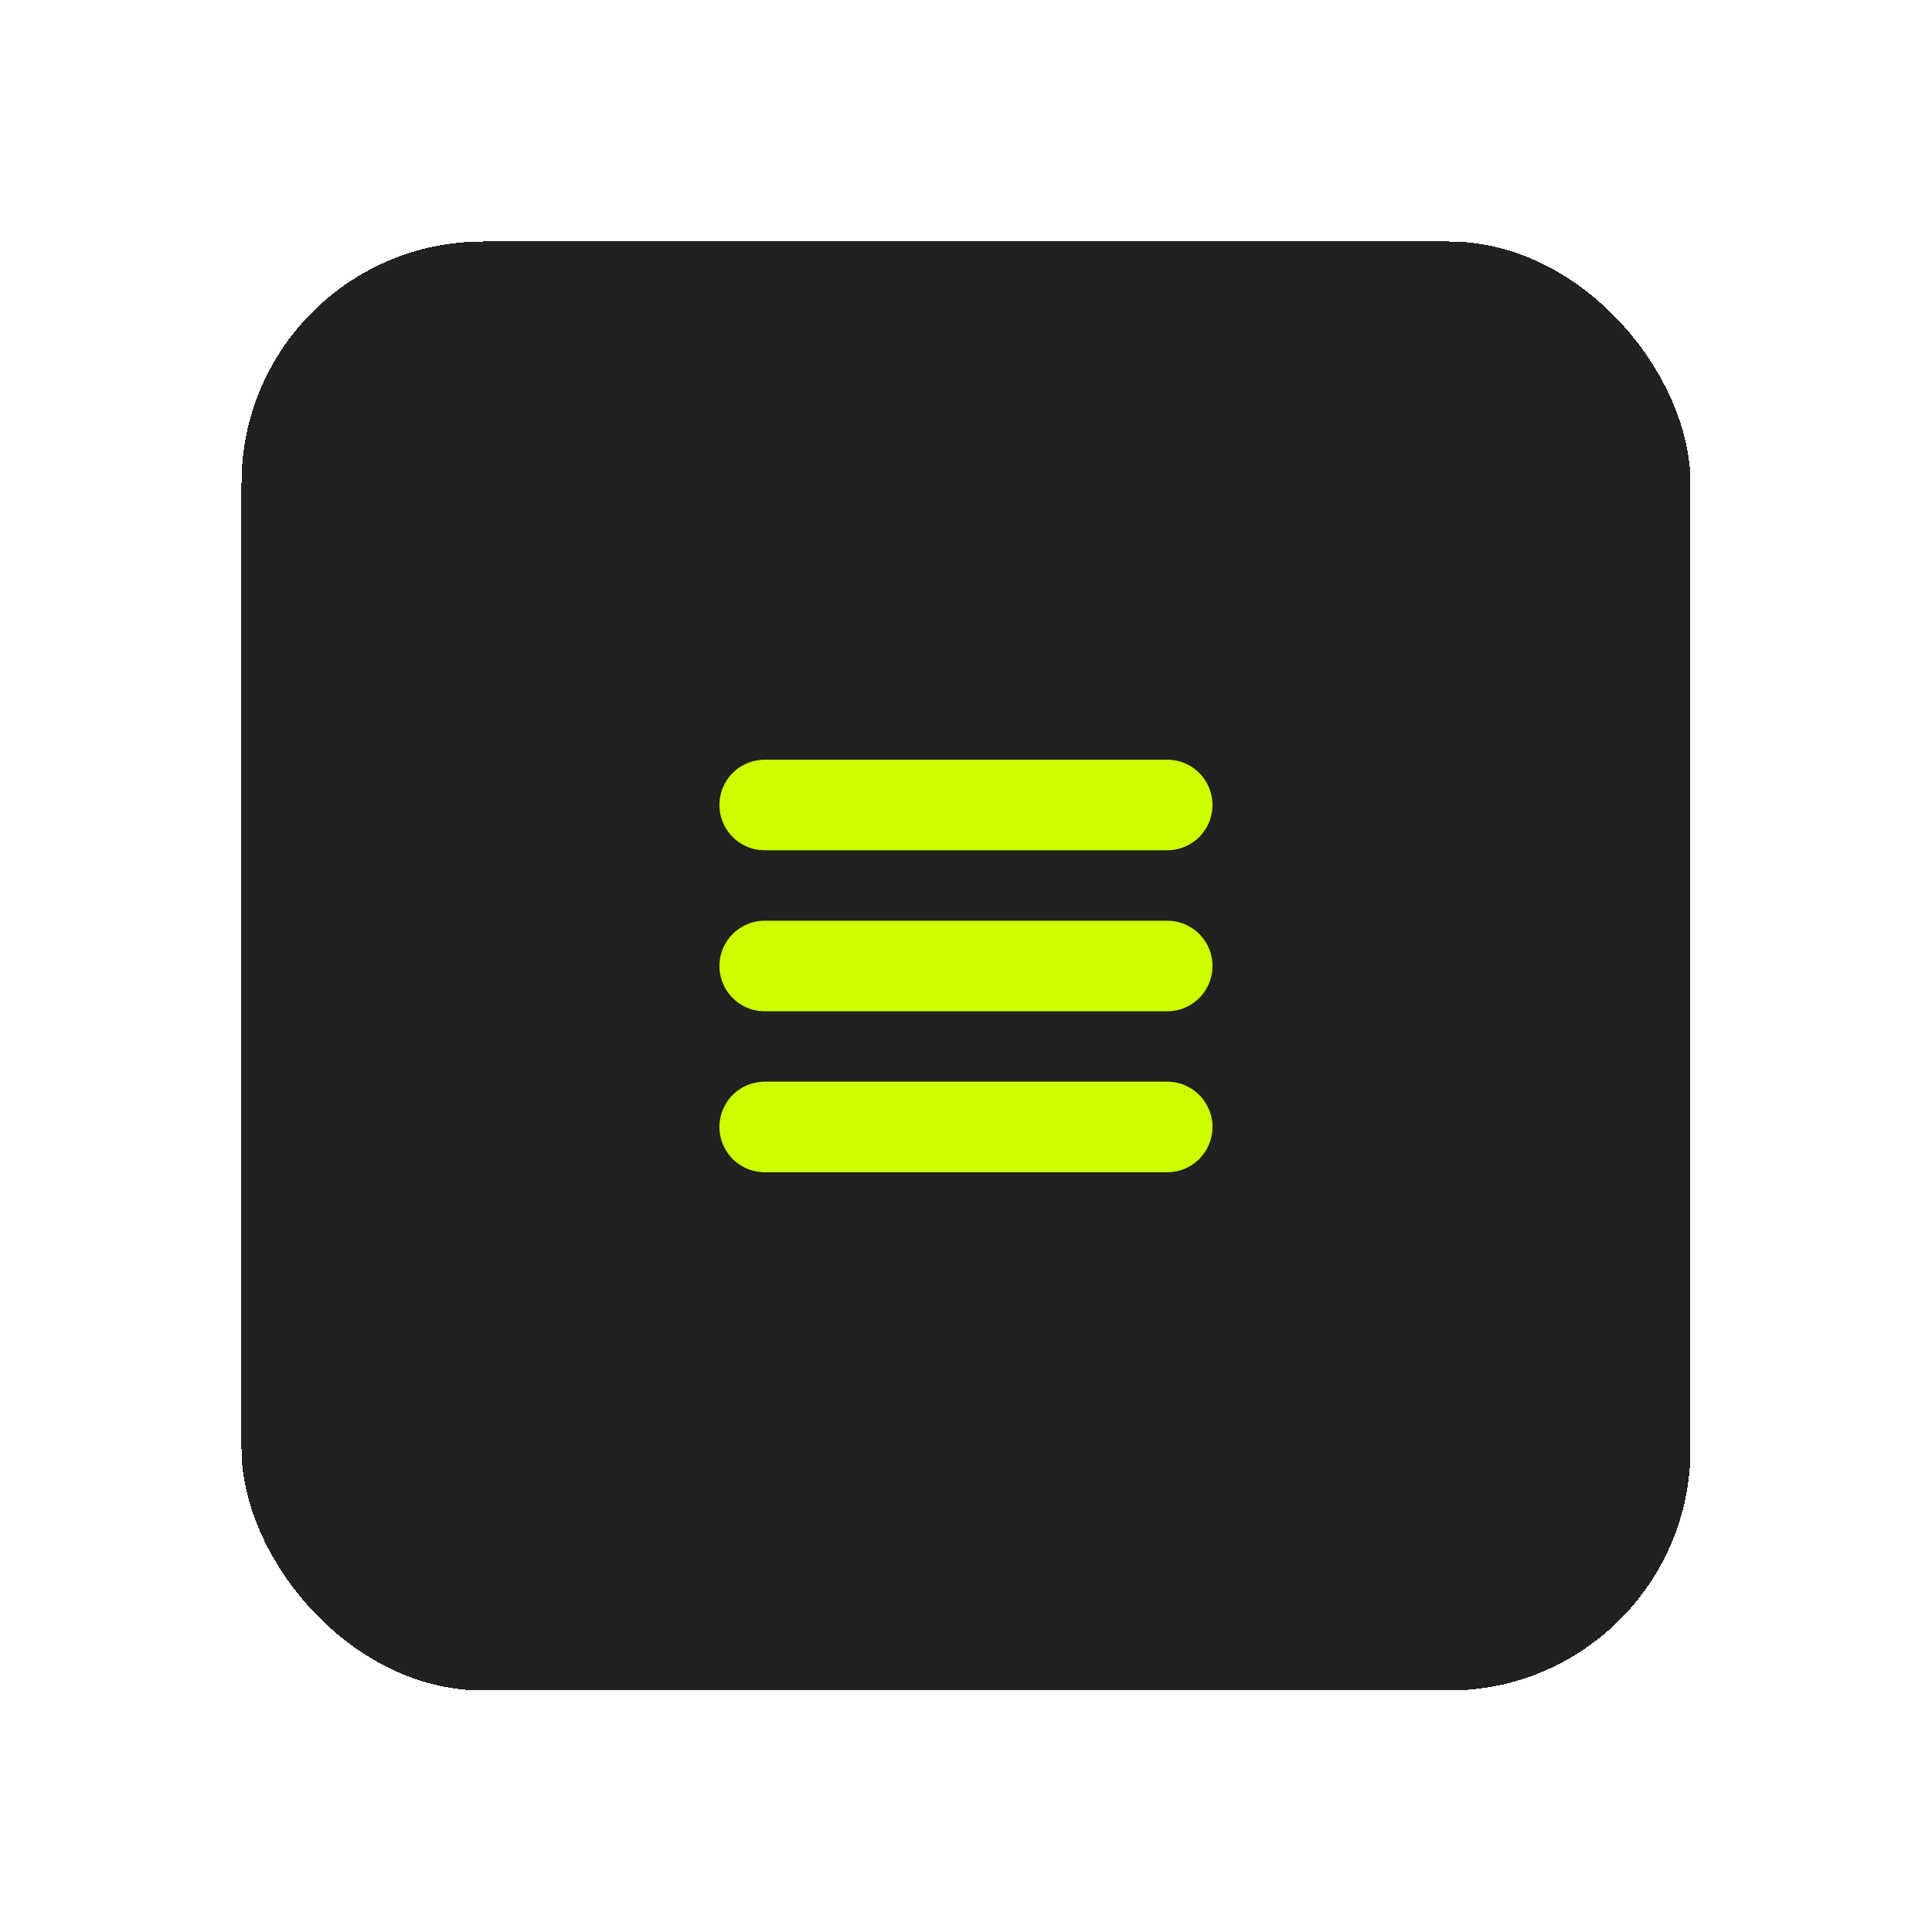
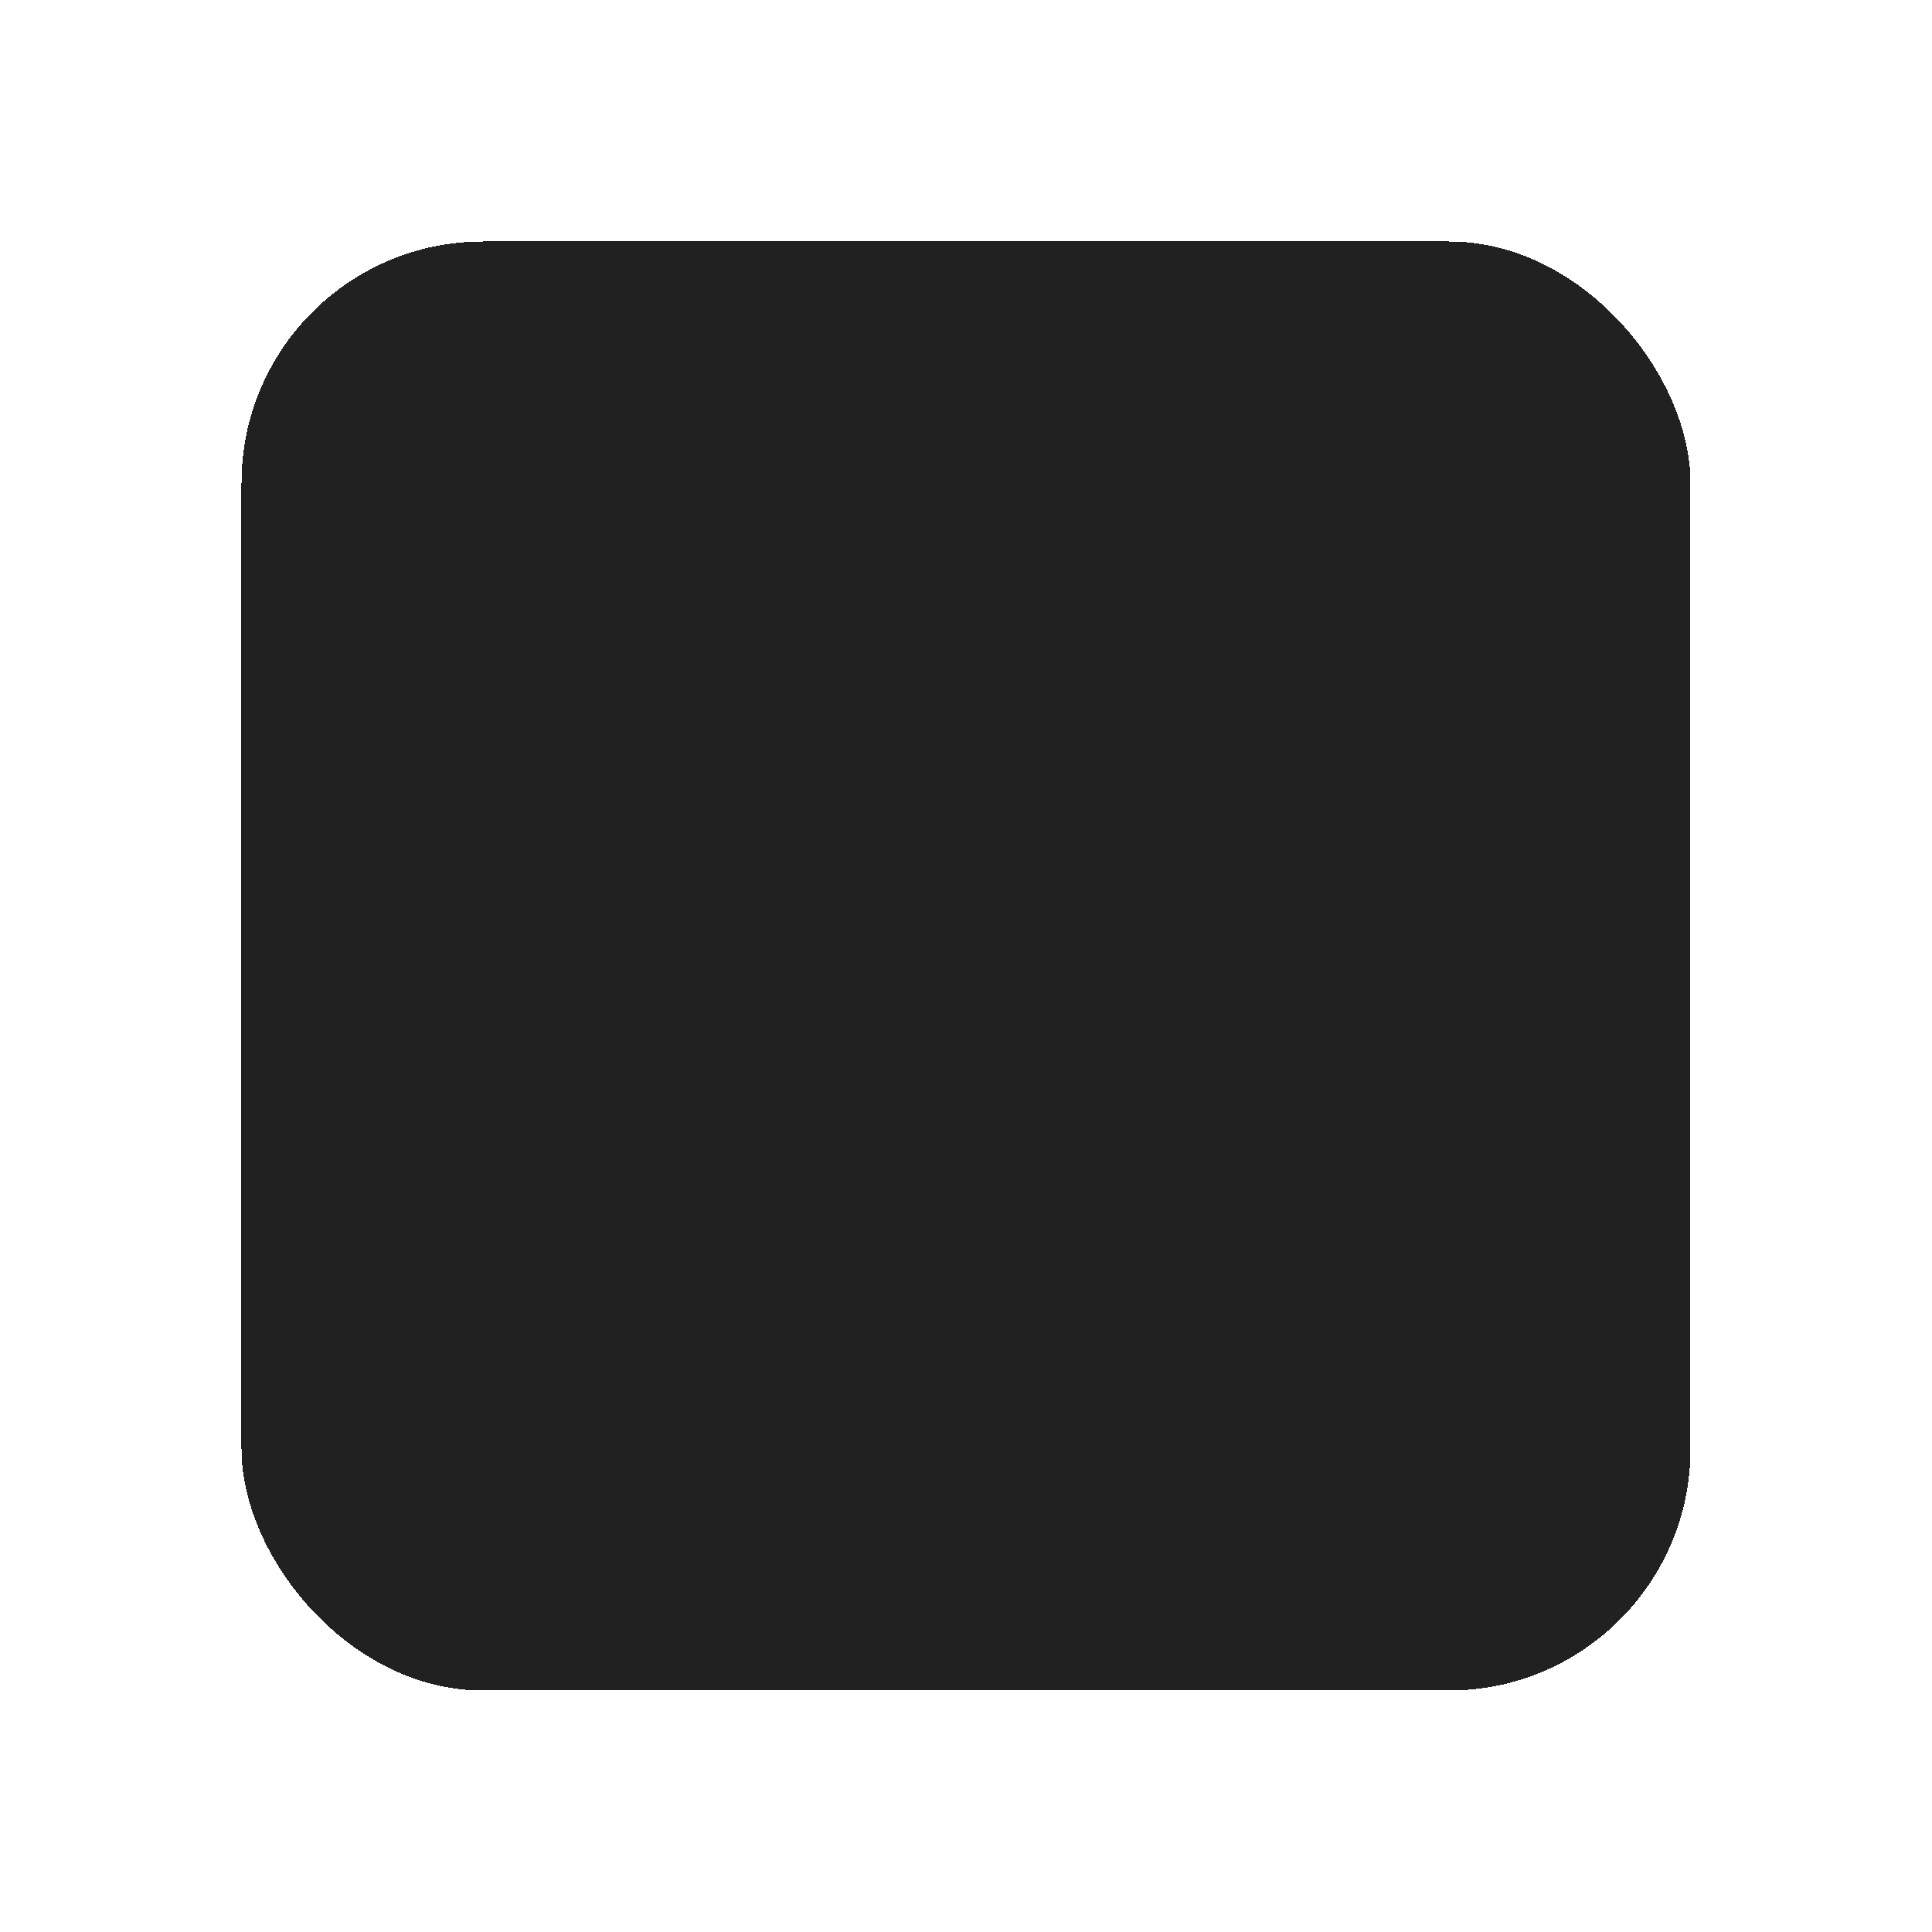
<svg xmlns="http://www.w3.org/2000/svg" width="32" height="32" viewBox="0 0 32 32" fill="none">
  <g filter="url(#filter0_d_8680_18860)">
    <rect x="4" y="3" width="24" height="24" rx="4" fill="#212121" shape-rendering="crispEdges" />
-     <path d="M12.666 12.333H19.333M12.666 15H19.333M12.666 17.666H19.333" stroke="#CCFF02" stroke-width="1.5" stroke-linecap="round" />
  </g>
  <defs>
    <filter id="filter0_d_8680_18860" x="0" y="0" width="32" height="32" filterUnits="userSpaceOnUse" color-interpolation-filters="sRGB">
      <feFlood flood-opacity="0" result="BackgroundImageFix" />
      <feColorMatrix in="SourceAlpha" type="matrix" values="0 0 0 0 0 0 0 0 0 0 0 0 0 0 0 0 0 0 127 0" result="hardAlpha" />
      <feOffset dy="1" />
      <feGaussianBlur stdDeviation="2" />
      <feComposite in2="hardAlpha" operator="out" />
      <feColorMatrix type="matrix" values="0 0 0 0 0 0 0 0 0 0 0 0 0 0 0 0 0 0 0.25 0" />
      <feBlend mode="normal" in2="BackgroundImageFix" result="effect1_dropShadow_8680_18860" />
      <feBlend mode="normal" in="SourceGraphic" in2="effect1_dropShadow_8680_18860" result="shape" />
    </filter>
  </defs>
</svg>